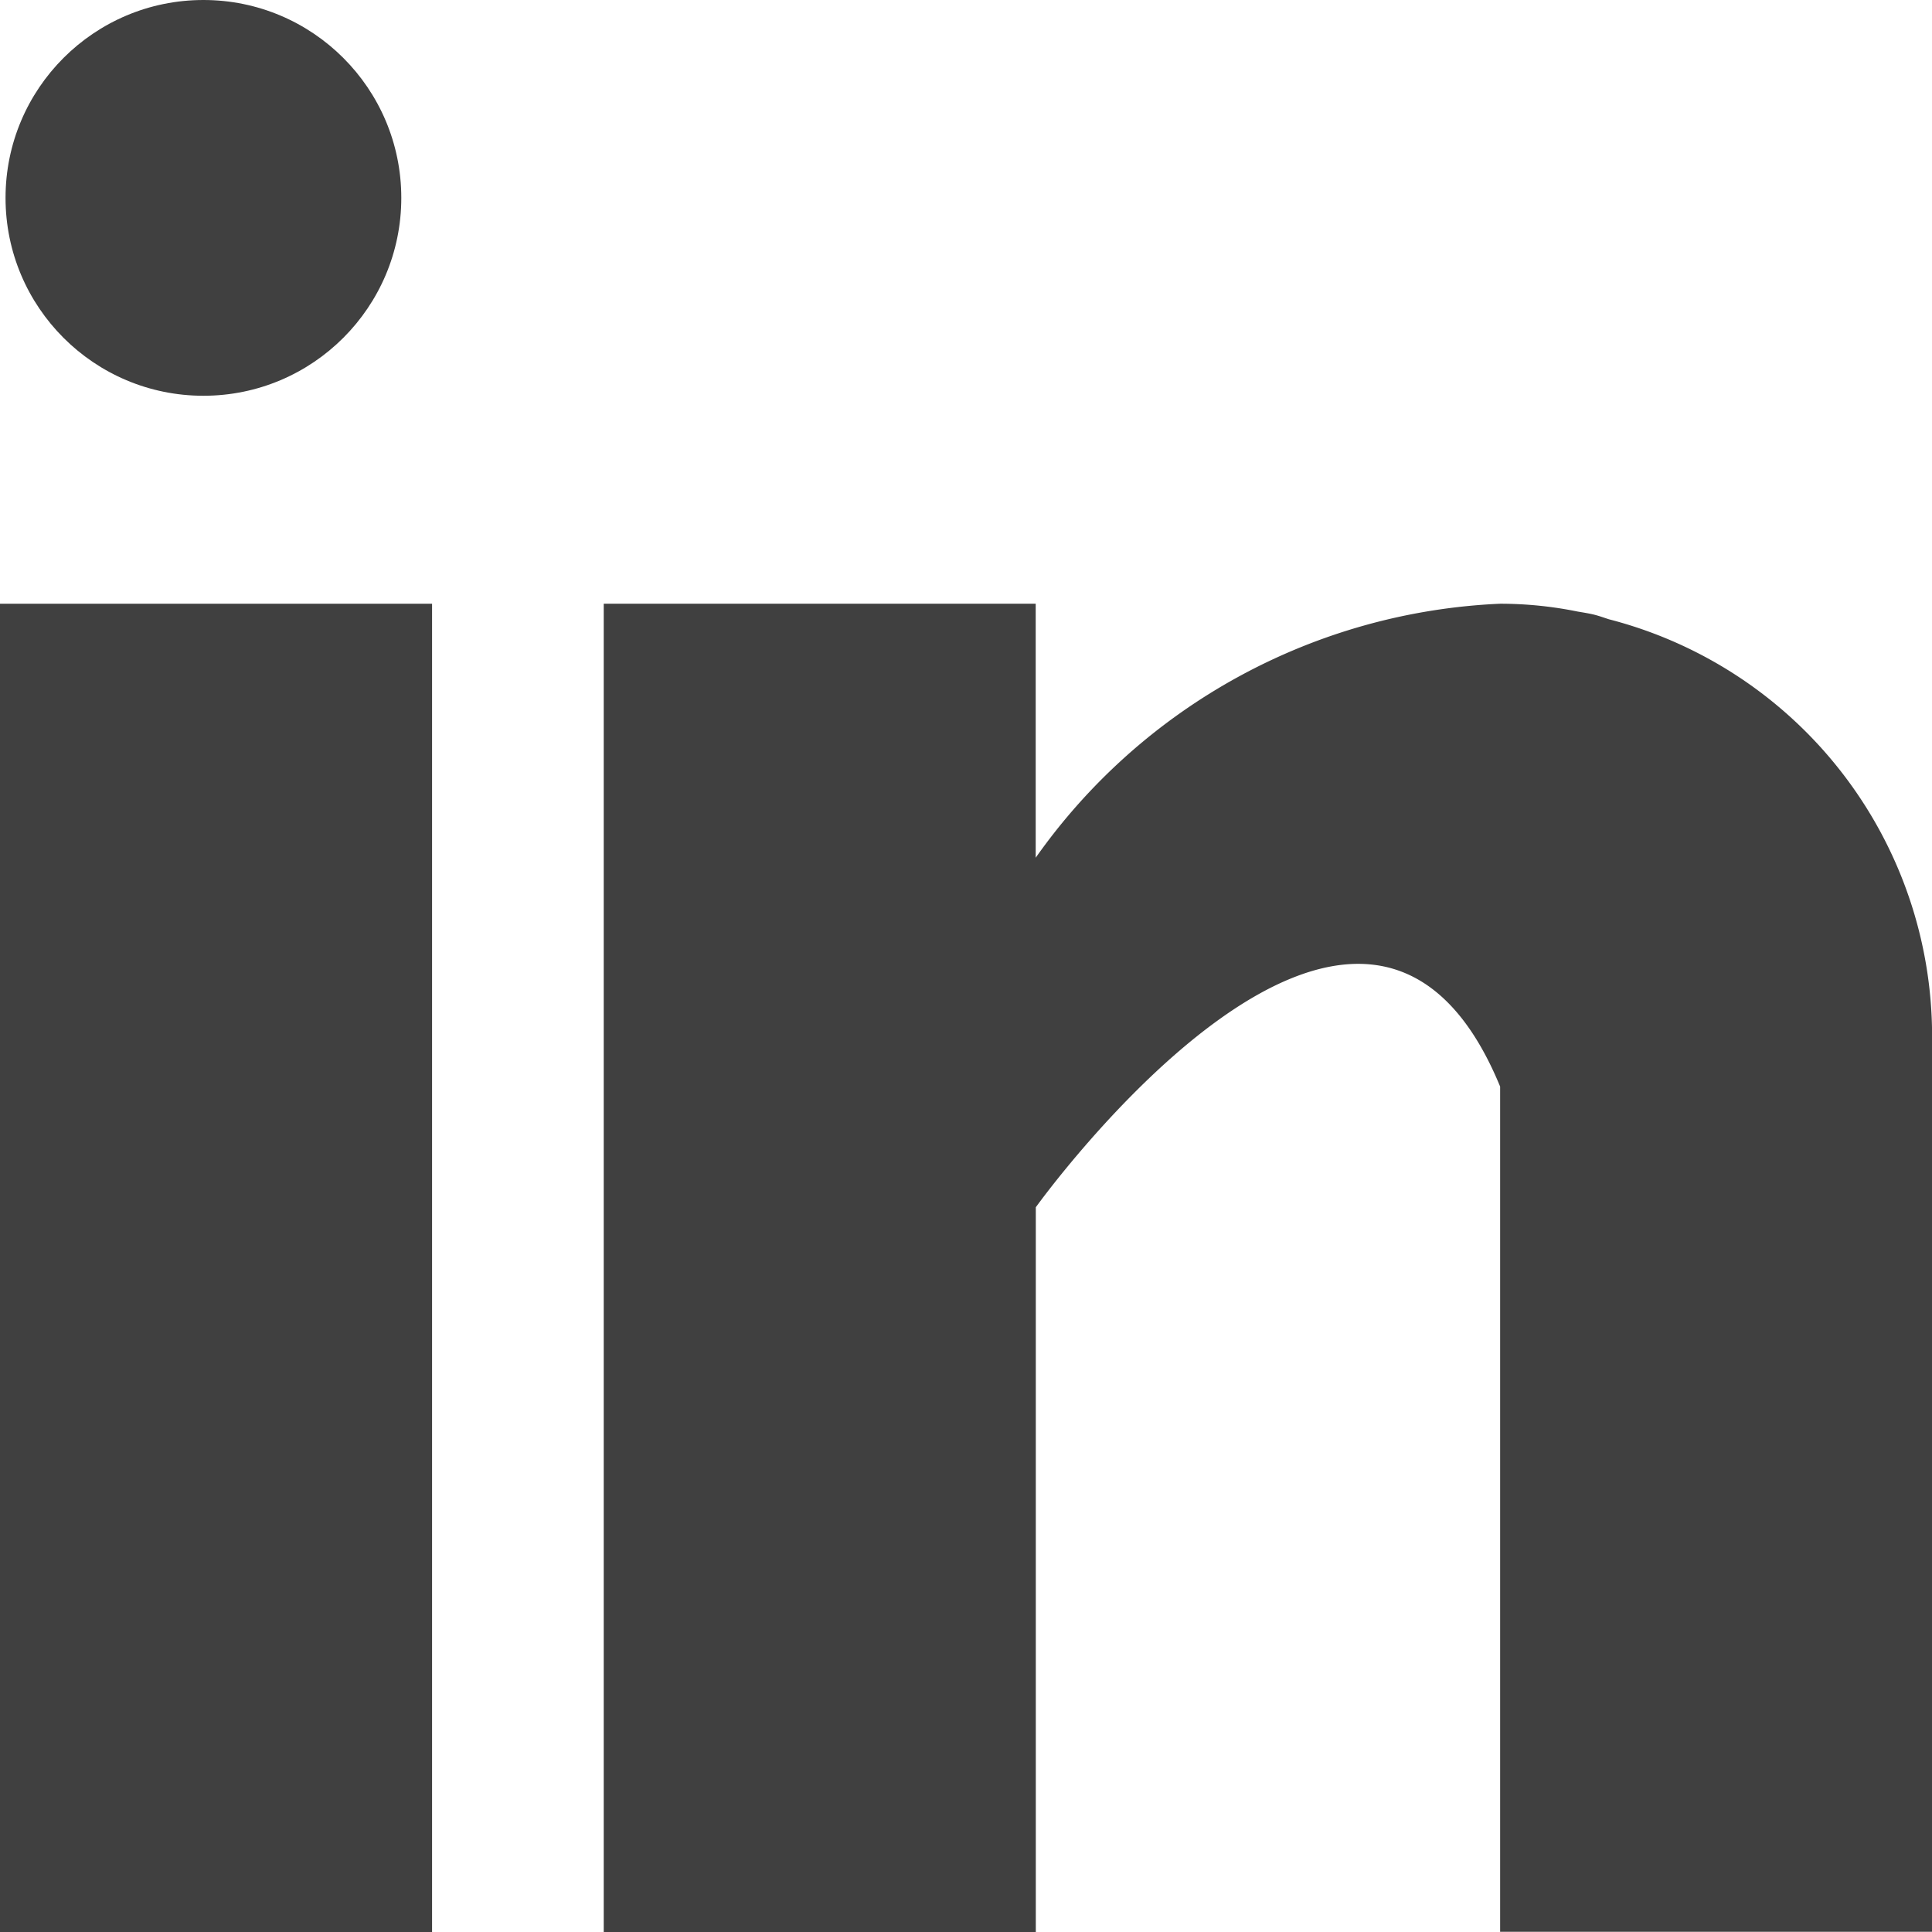
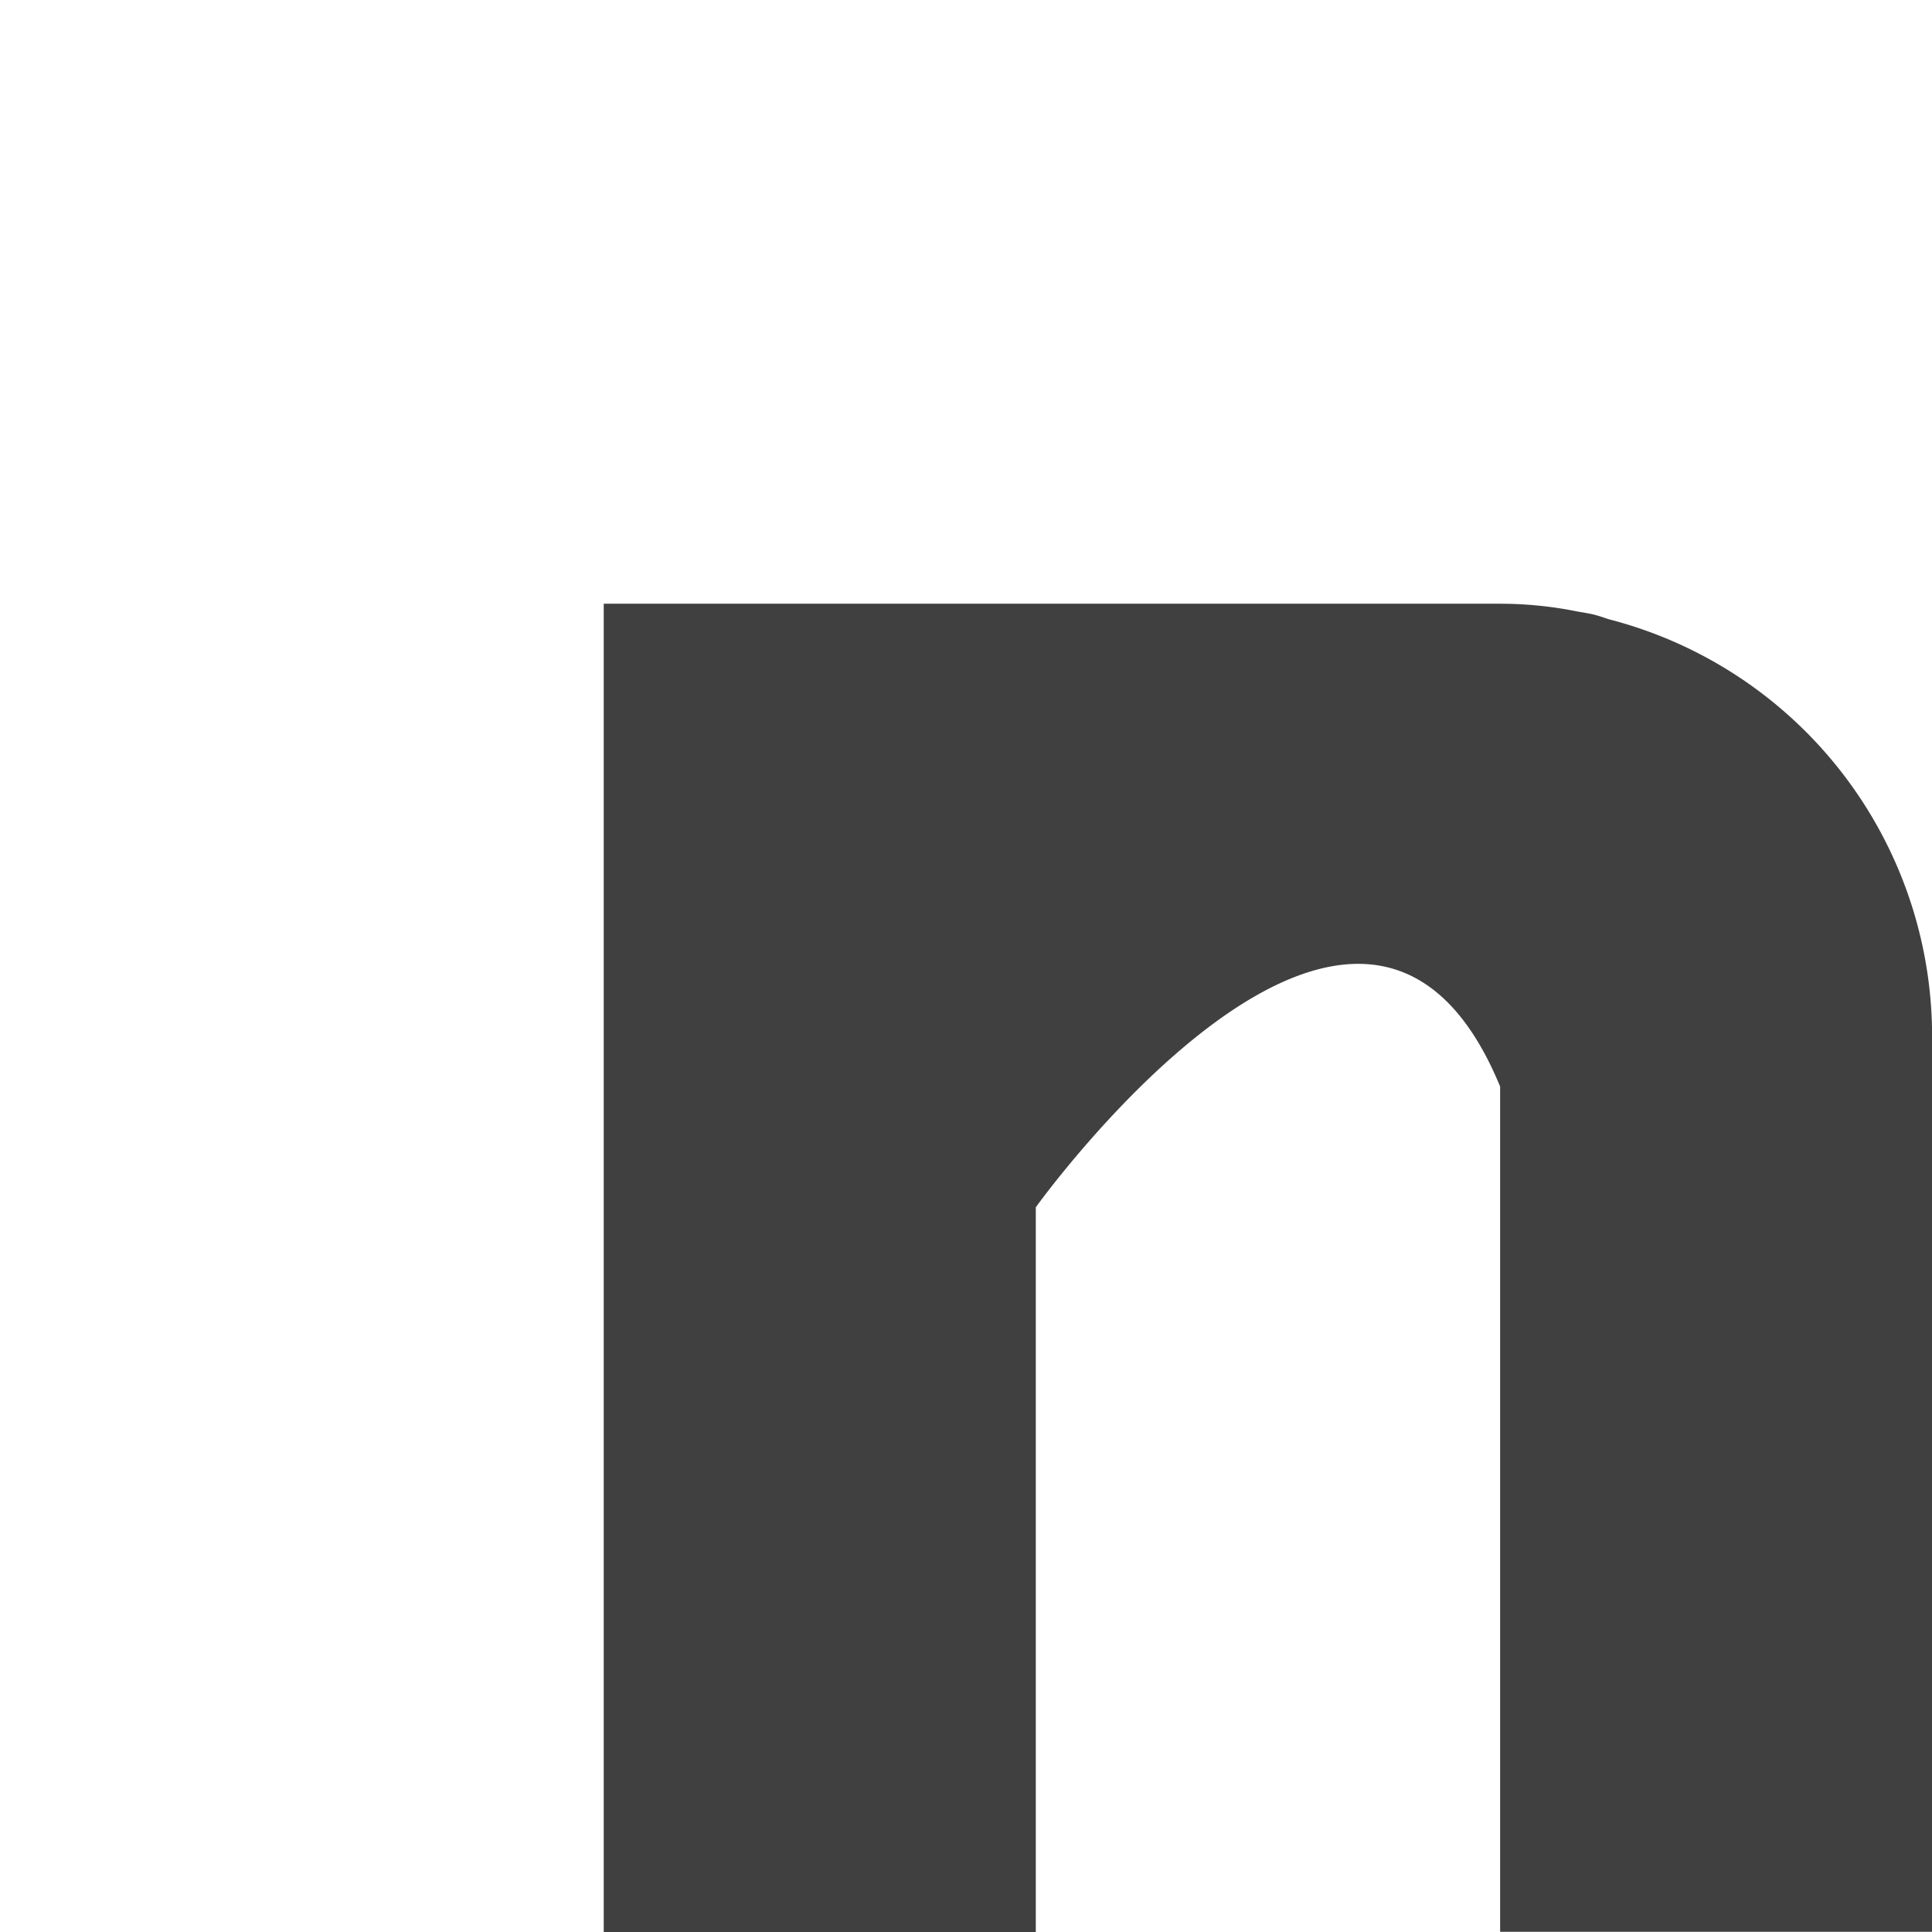
<svg xmlns="http://www.w3.org/2000/svg" width="19.527" height="19.527" viewBox="0 0 19.527 19.527">
  <defs>
    <style>.a{fill:#404040;}</style>
  </defs>
-   <rect class="a" width="4.367" height="13.425" transform="translate(0 6.102)" />
-   <path class="a" d="M170.159,160.157c-.046-.015-.09-.031-.139-.044s-.117-.024-.177-.034a3.914,3.914,0,0,0-.784-.079h0a6.067,6.067,0,0,0-4.693,2.567V160H160v13.425h4.367V166.1s3.3-4.6,4.693-1.22v8.543h4.366v-9.059A4.354,4.354,0,0,0,170.159,160.157Z" transform="translate(-153.898 -153.898)" />
-   <circle class="a" cx="2" cy="2" r="2" transform="translate(0.056)" />
+   <path class="a" d="M170.159,160.157c-.046-.015-.09-.031-.139-.044s-.117-.024-.177-.034a3.914,3.914,0,0,0-.784-.079h0V160H160v13.425h4.367V166.1s3.3-4.6,4.693-1.22v8.543h4.366v-9.059A4.354,4.354,0,0,0,170.159,160.157Z" transform="translate(-153.898 -153.898)" />
</svg>